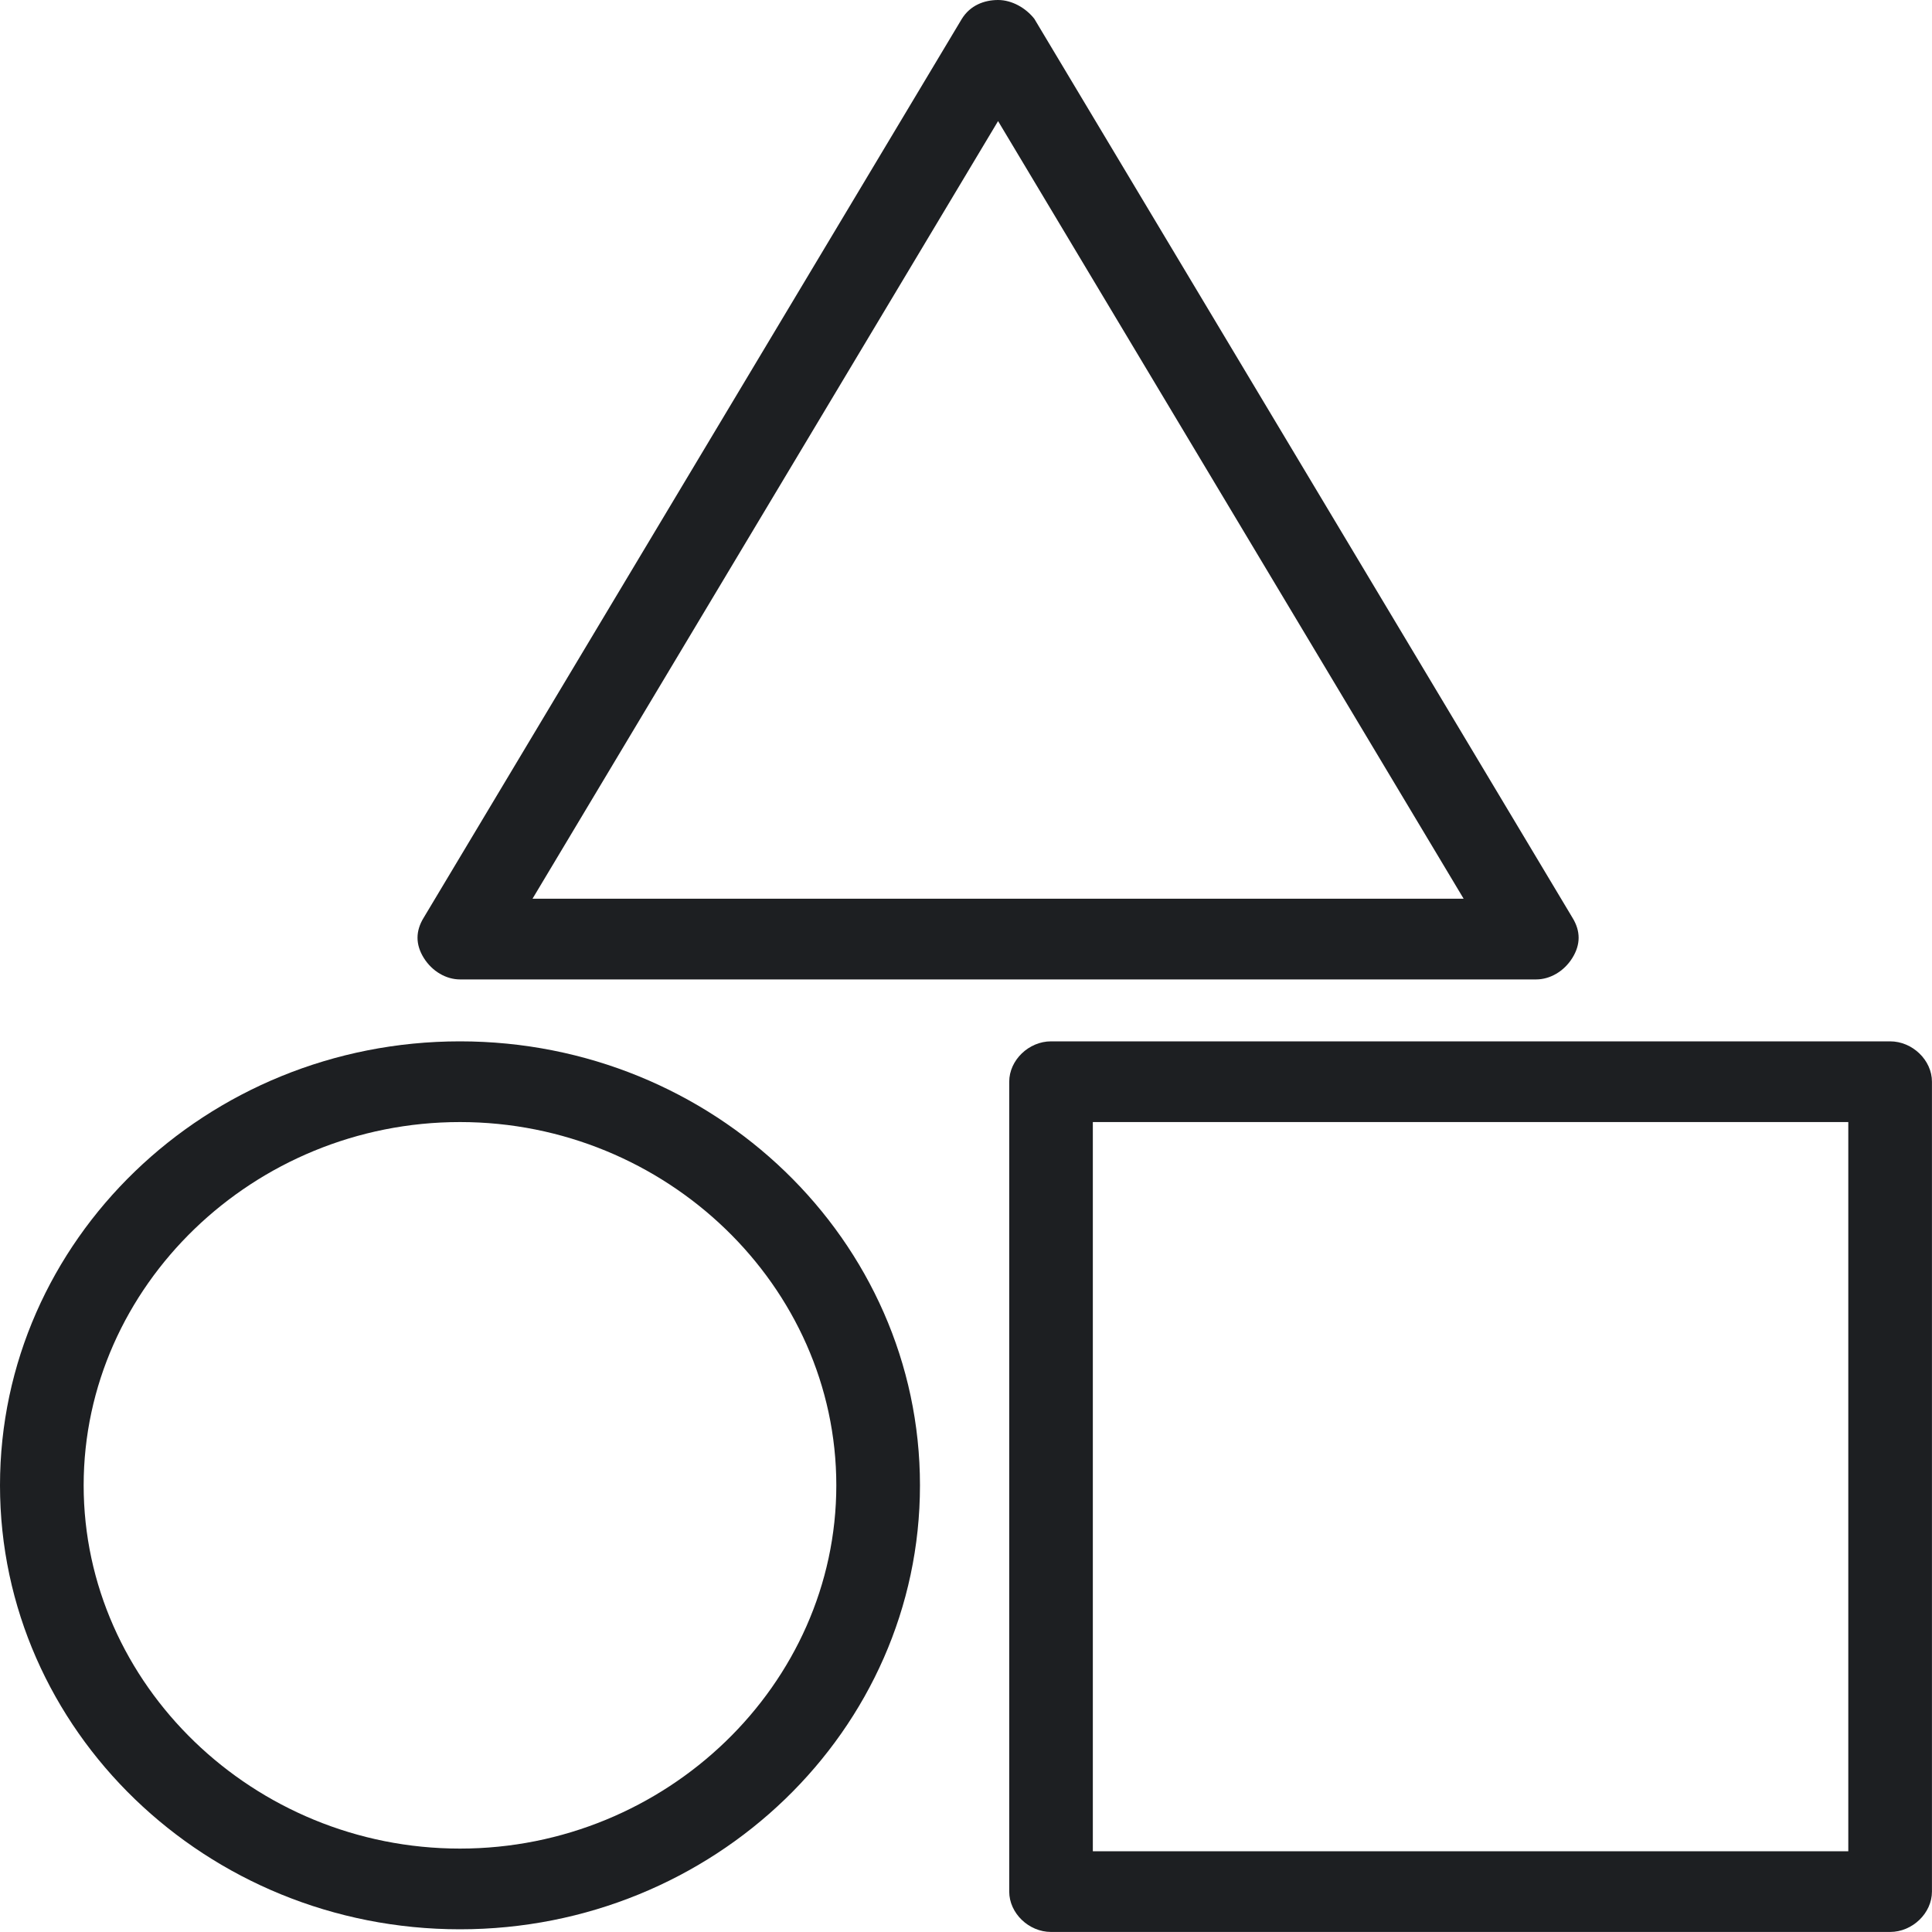
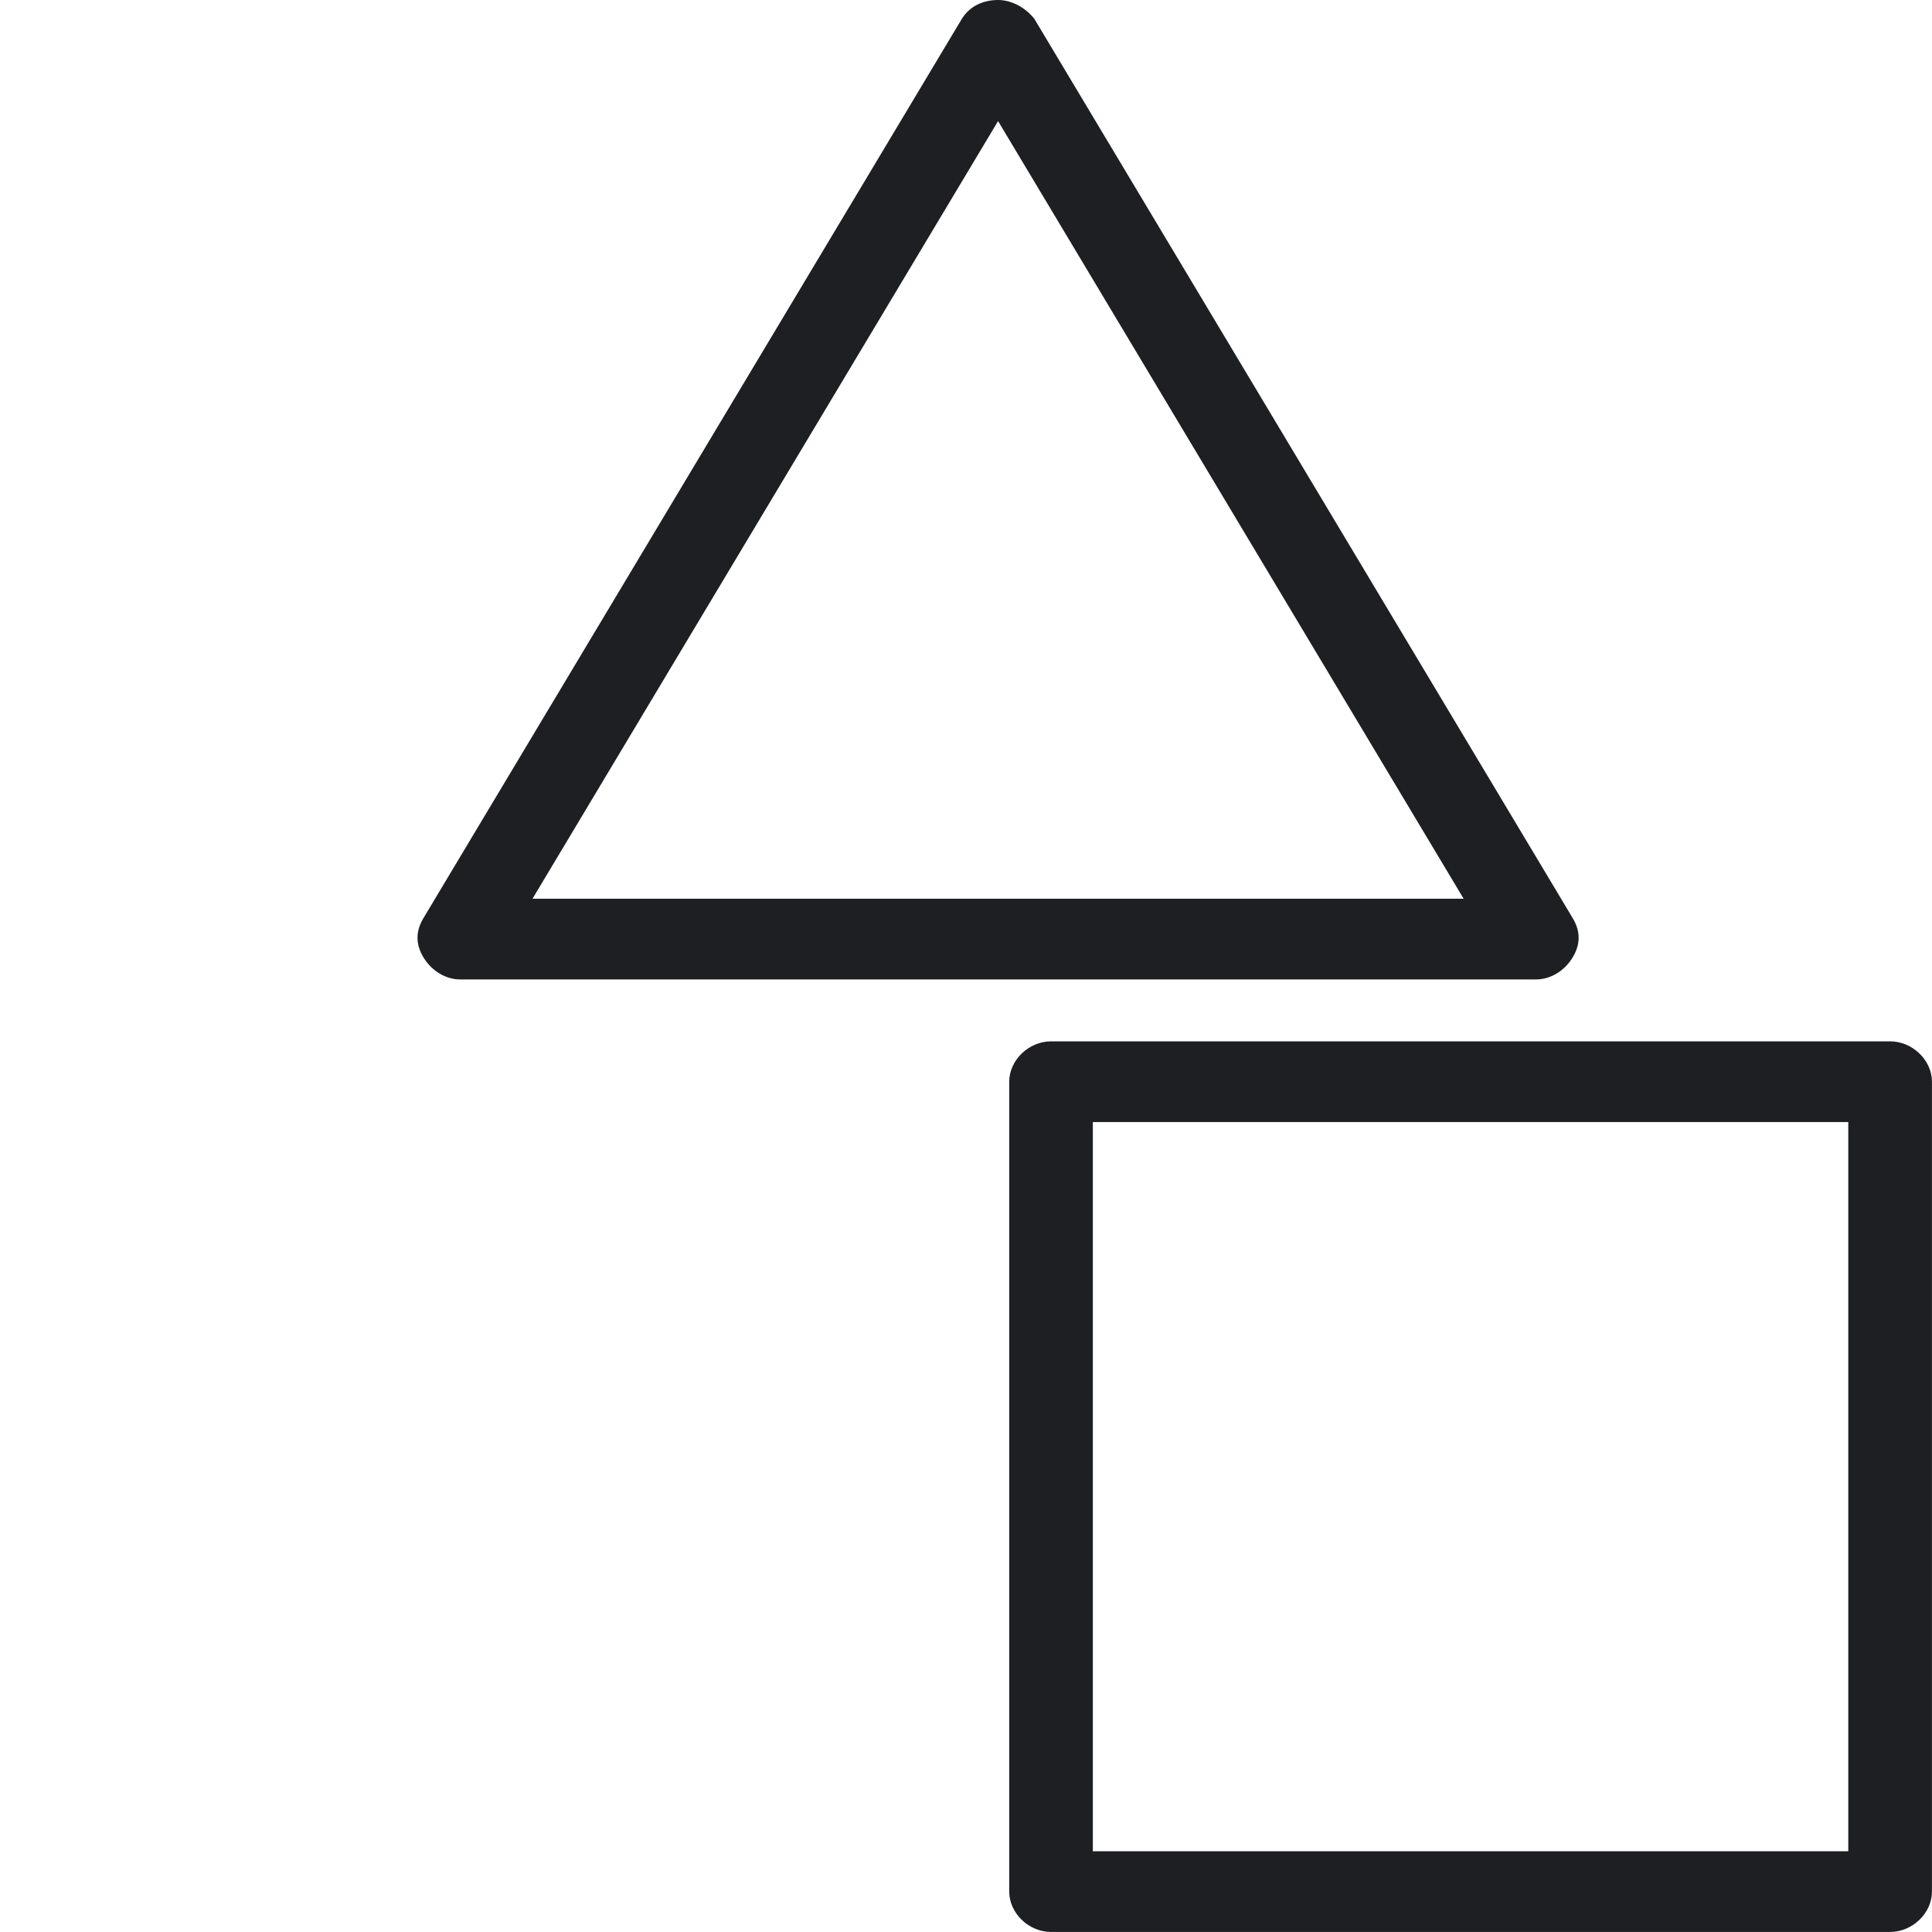
<svg xmlns="http://www.w3.org/2000/svg" width="40" height="40" viewBox="0 0 40 40" fill="none">
  <path d="M31.804 20.278H9.525C9.236 20.278 8.948 20.111 8.774 19.833C8.601 19.554 8.601 19.276 8.774 18.997L19.914 0.39C20.087 0.111 20.376 0 20.664 0C20.953 0 21.241 0.167 21.415 0.39L32.554 18.997C32.727 19.276 32.727 19.554 32.554 19.833C32.381 20.111 32.092 20.278 31.804 20.278H31.804ZM11.025 18.607H30.303L20.664 2.507L11.025 18.607Z" fill="#1D1F22" />
  <path d="M39.133 39.999H21.76C21.299 39.999 20.895 39.61 20.895 39.164V22.395C20.895 21.95 21.299 21.56 21.76 21.56H39.133C39.595 21.56 39.999 21.95 39.999 22.395V39.164C39.999 39.609 39.595 39.999 39.133 39.999ZM22.626 38.328H38.267V23.231H22.626V38.328Z" fill="#1D1F22" />
-   <path d="M9.523 39.944C4.271 39.944 0 35.821 0 30.752C0 25.682 4.271 21.56 9.523 21.56C14.776 21.56 19.047 25.682 19.047 30.752C19.047 35.821 14.776 39.944 9.523 39.944ZM9.523 23.231C5.252 23.231 1.732 26.629 1.732 30.752C1.732 34.874 5.252 38.273 9.523 38.273C13.794 38.273 17.315 34.874 17.315 30.752C17.315 26.629 13.794 23.231 9.523 23.231Z" fill="#1D1F22" />
</svg>